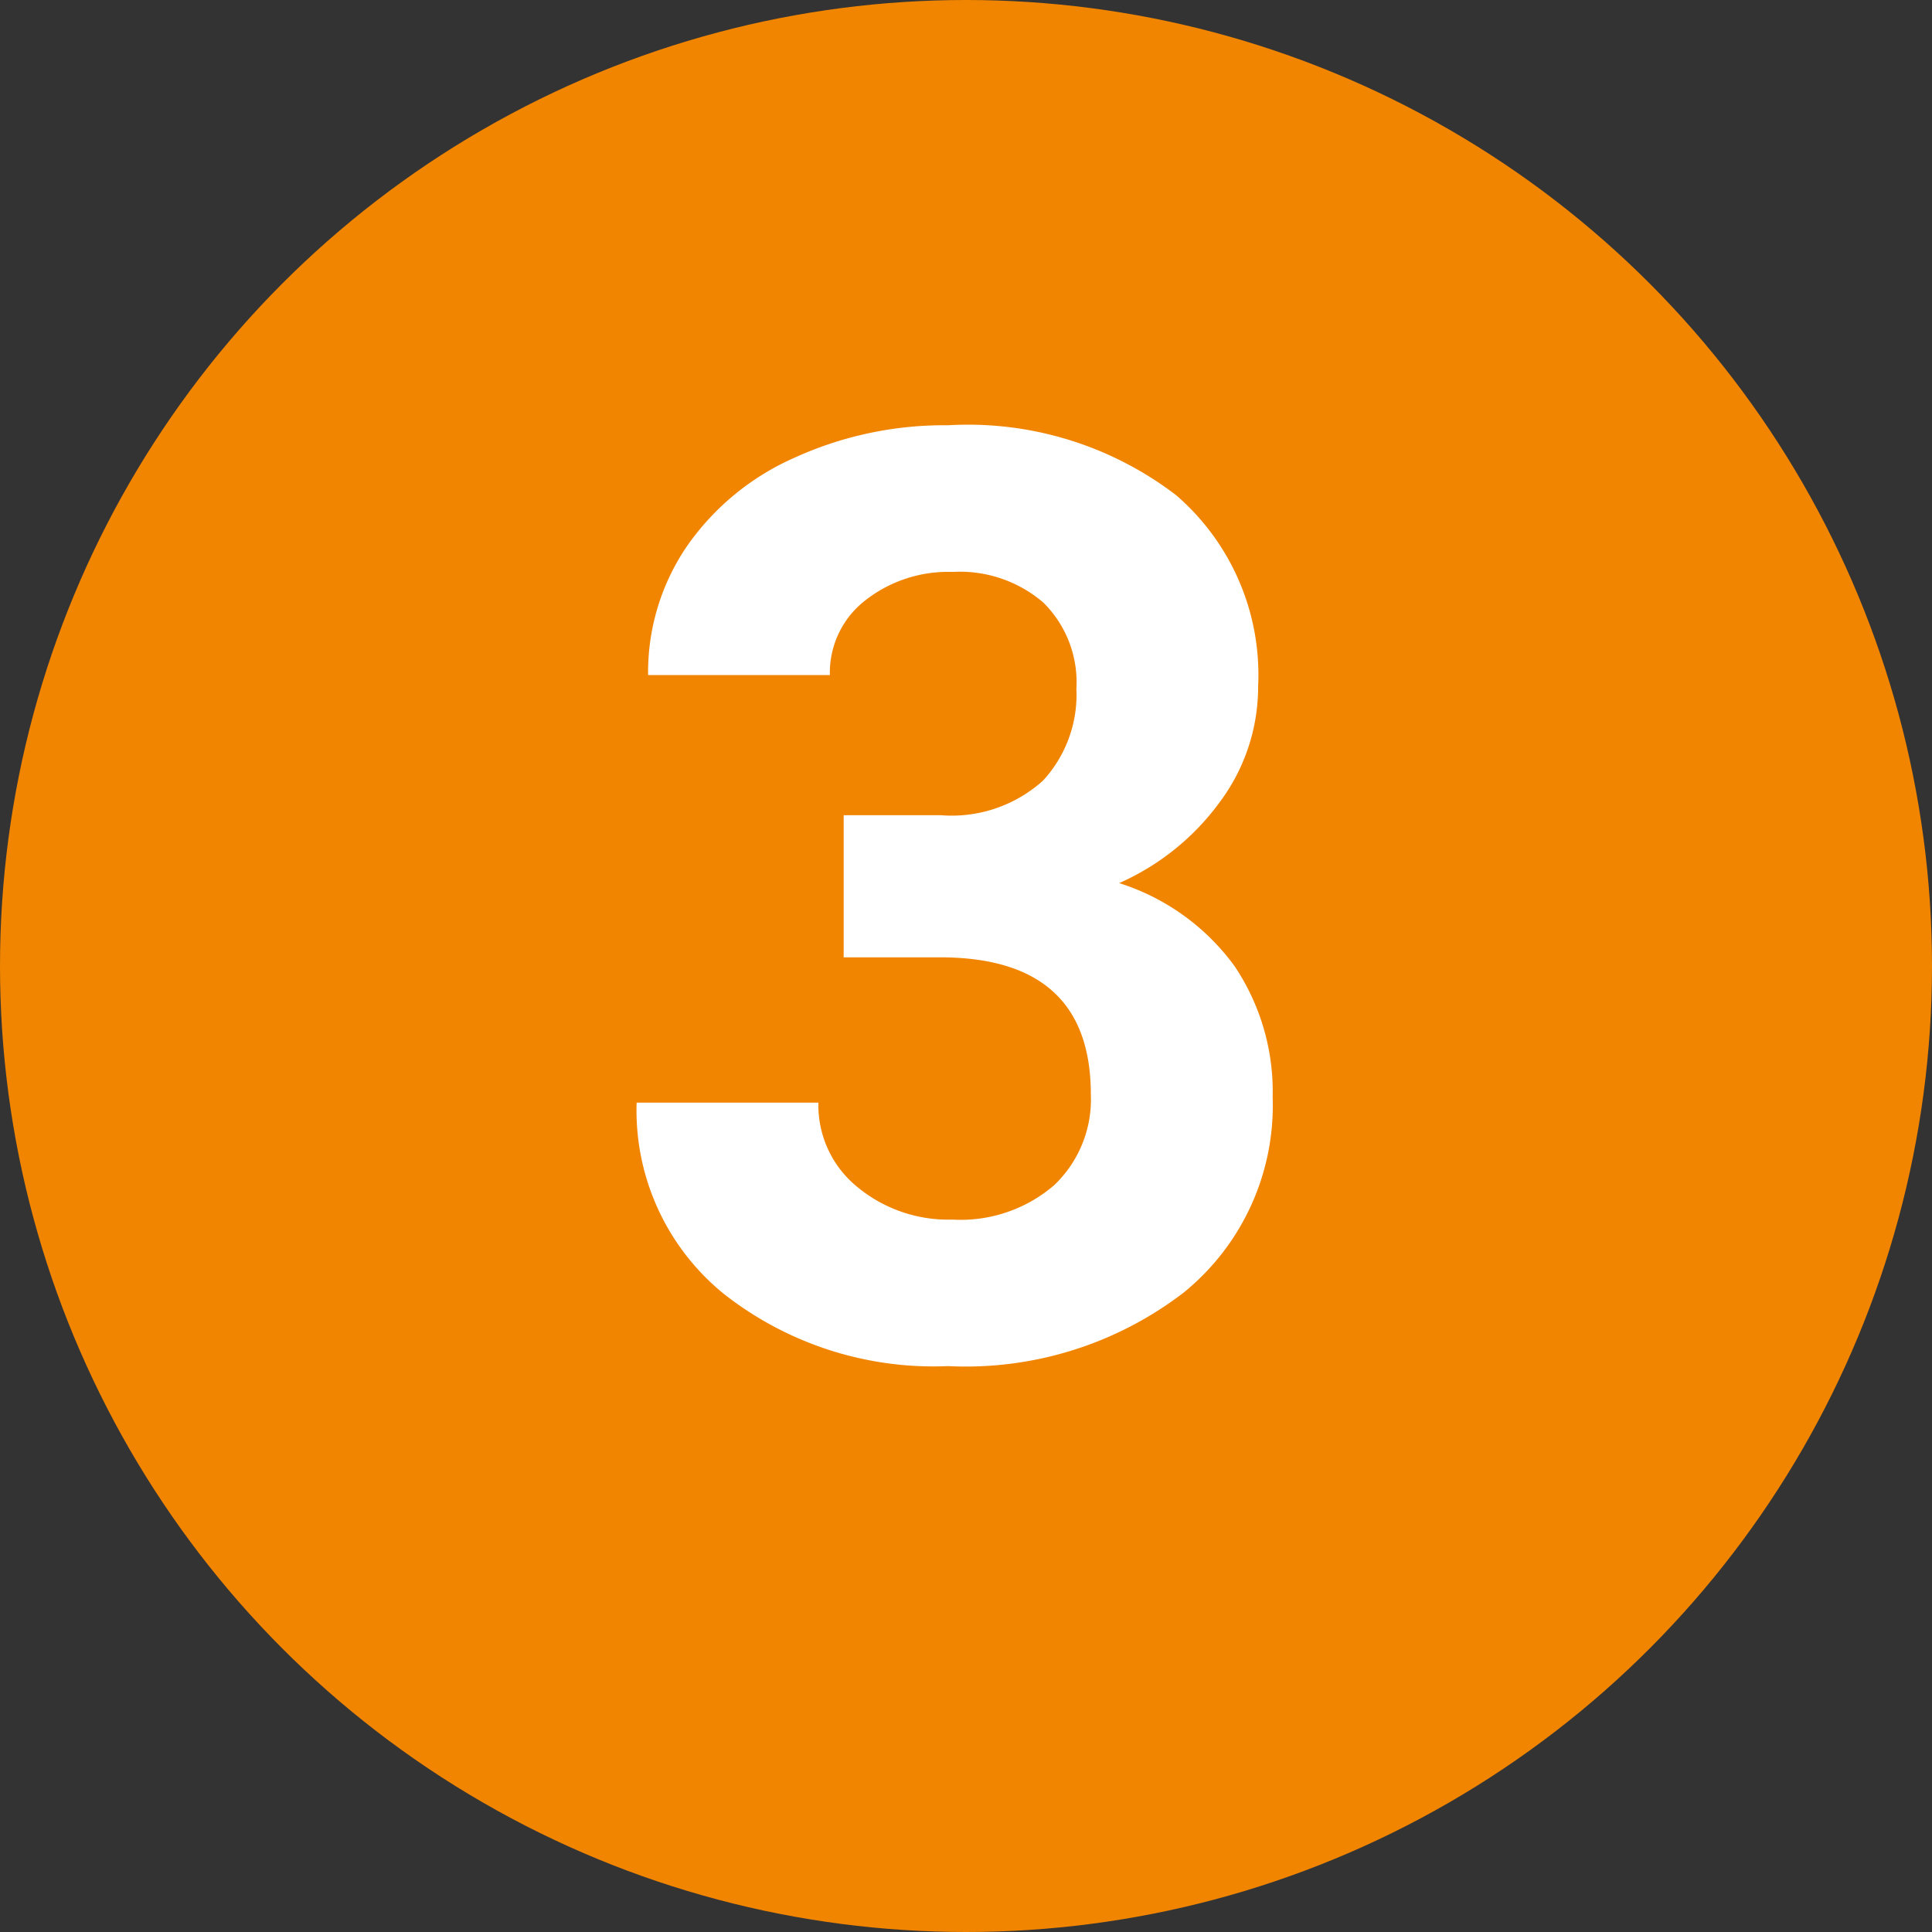
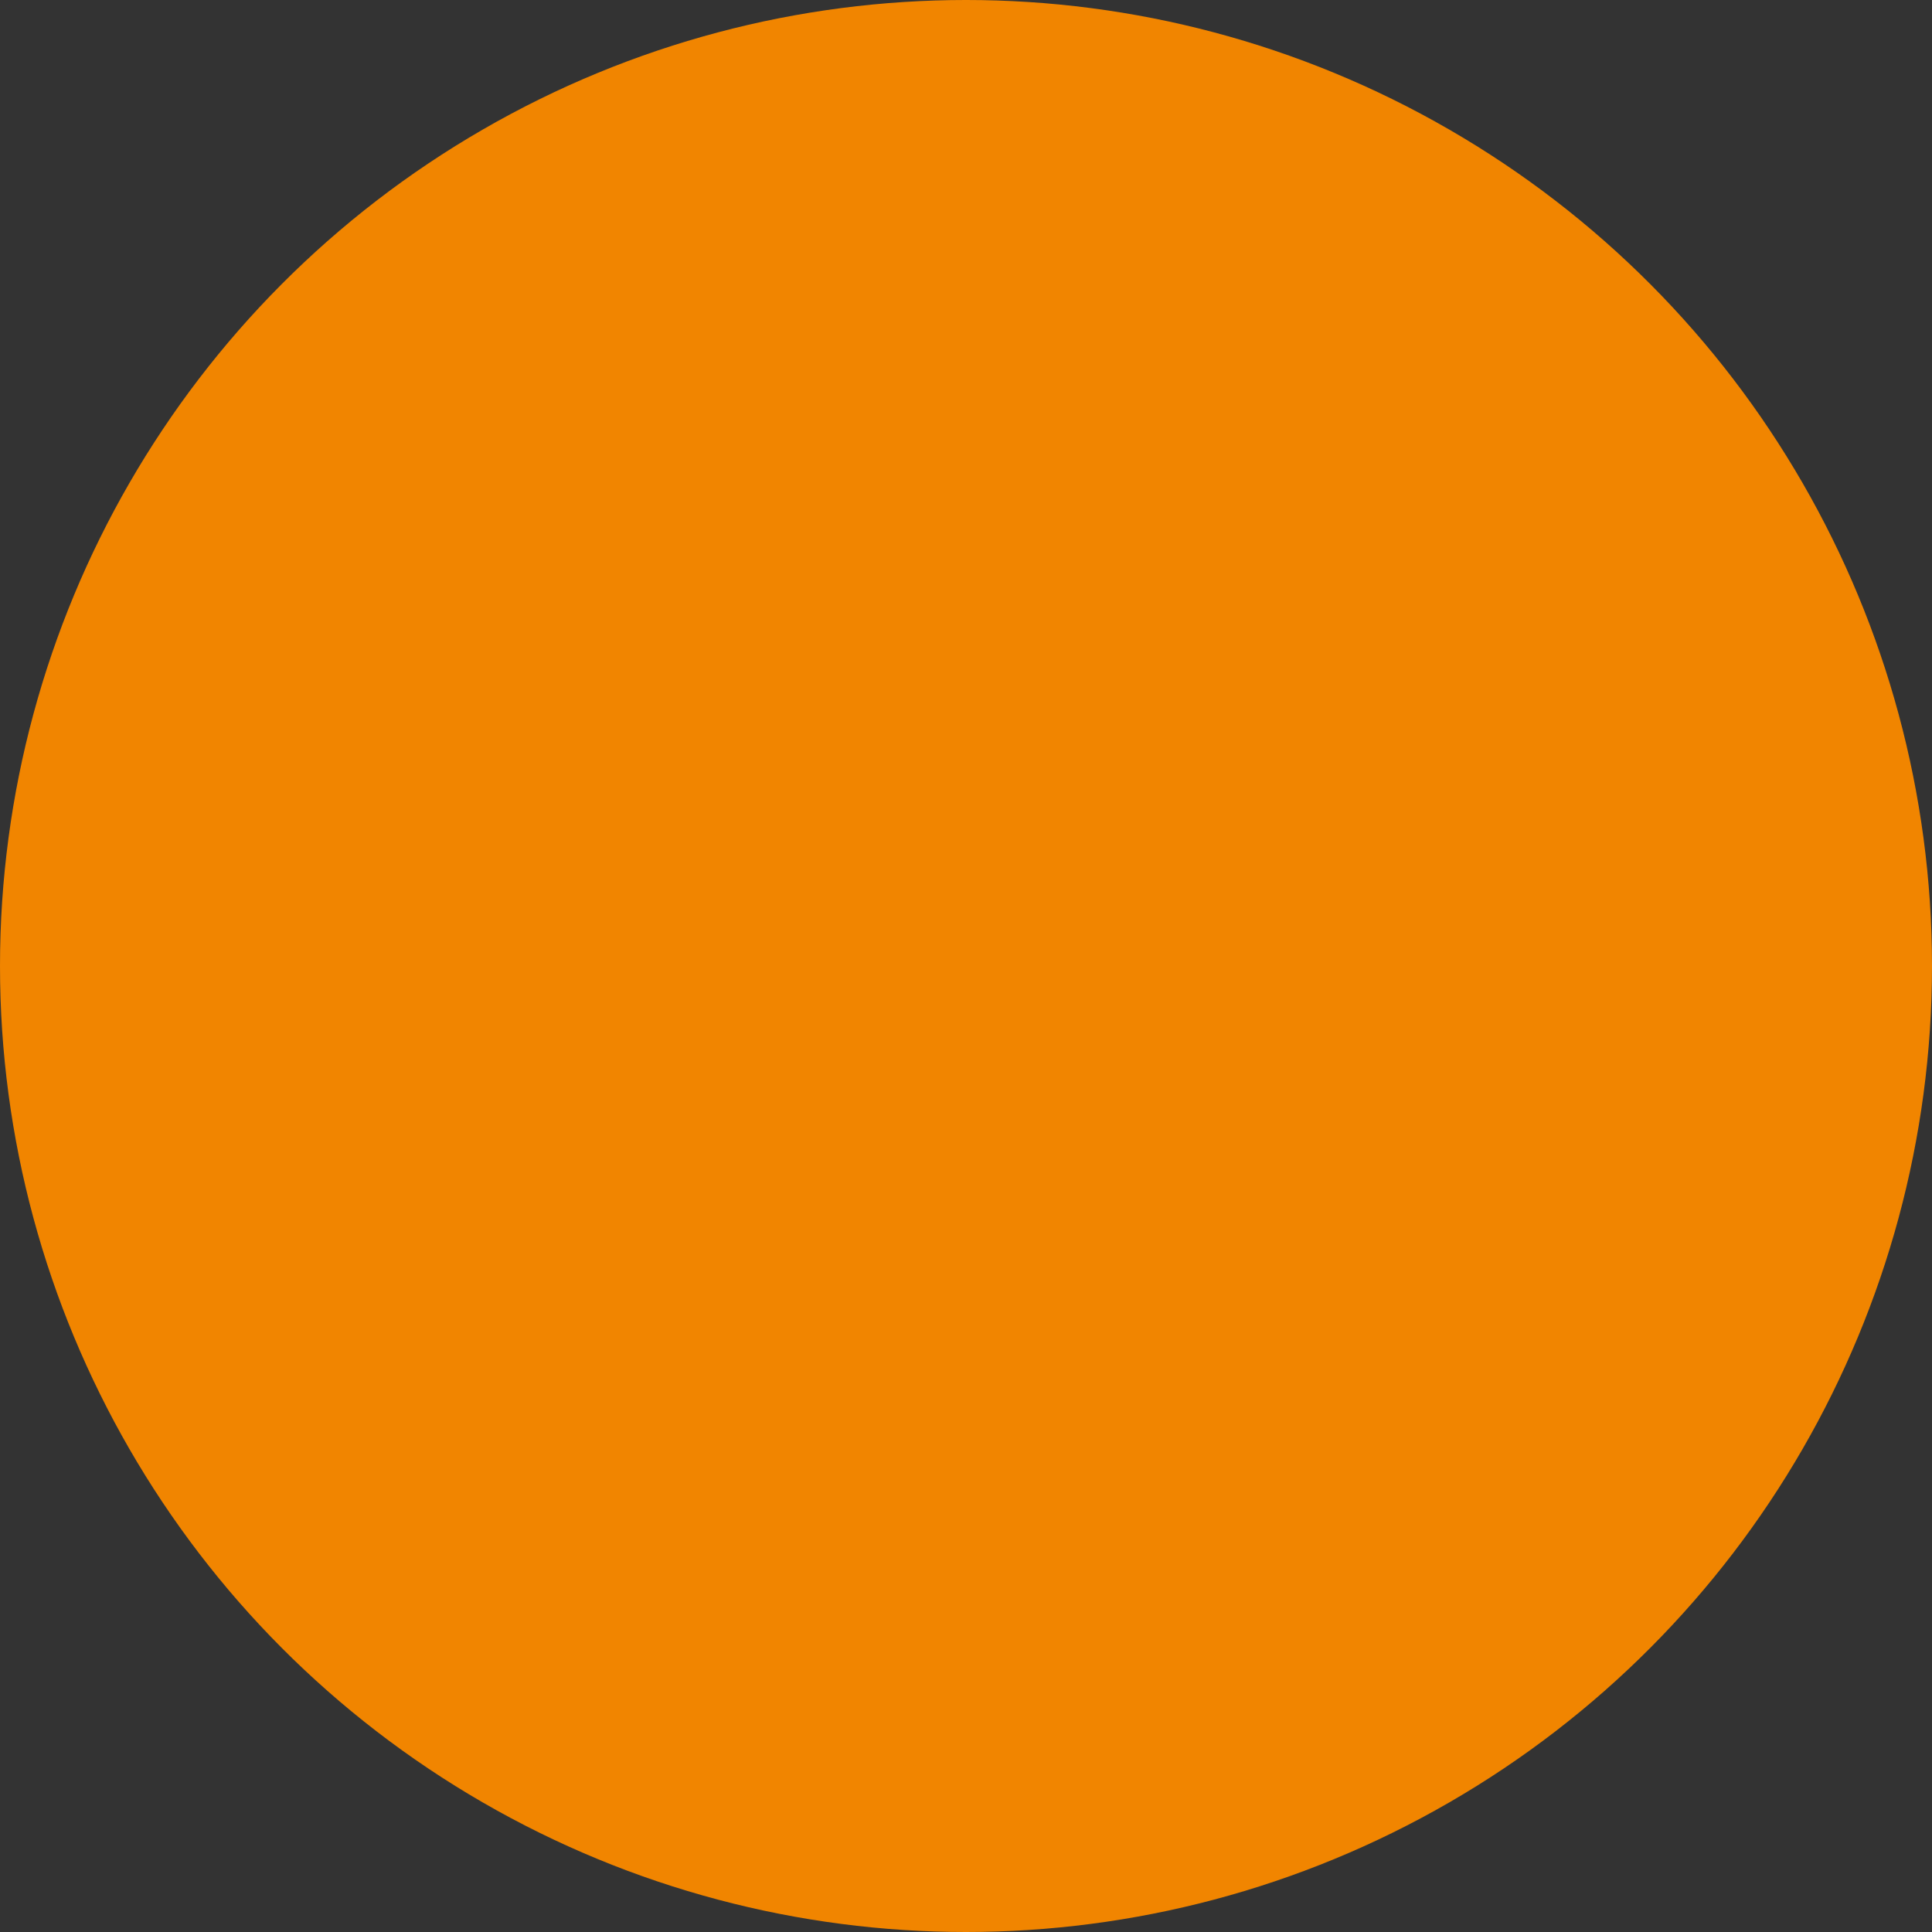
<svg xmlns="http://www.w3.org/2000/svg" width="63" height="63" viewBox="0 0 63 63">
  <rect x="0" y="0" width="63" height="63" fill="#333333" stroke="none" />
  <g id="icon-3" transform="translate(-3664.5 1090.137)">
    <g id="Groupe_384266" data-name="Groupe 384266" transform="translate(3664.501 -1090.24)">
      <g id="Groupe_2269" data-name="Groupe 2269" transform="translate(0)">
        <g id="Groupe_2267" data-name="Groupe 2267" transform="translate(0)">
          <circle id="Ellipse_14" data-name="Ellipse 14" cx="31.5" cy="31.5" r="31.5" transform="translate(-0.001 0.103)" fill="#f18500" />
        </g>
      </g>
    </g>
-     <path id="Tracé_384437" data-name="Tracé 384437" d="M-3.989-17.555H-.831a4.45,4.45,0,0,0,3.343-1.128A4.133,4.133,0,0,0,3.6-21.677a3.655,3.655,0,0,0-1.077-2.81,4.173,4.173,0,0,0-2.963-1,4.374,4.374,0,0,0-2.851.933,2.984,2.984,0,0,0-1.148,2.43h-5.927a7.289,7.289,0,0,1,1.261-4.194,8.4,8.4,0,0,1,3.527-2.9A11.772,11.772,0,0,1-.584-30.27,11.165,11.165,0,0,1,6.839-28a7.732,7.732,0,0,1,2.687,6.245,6.283,6.283,0,0,1-1.251,3.773A8.127,8.127,0,0,1,4.994-15.34a7.419,7.419,0,0,1,3.763,2.707A7.343,7.343,0,0,1,10-8.367,7.86,7.86,0,0,1,7.1-1.989,11.668,11.668,0,0,1-.584.41,11.063,11.063,0,0,1-7.9-1.948a7.7,7.7,0,0,1-2.84-6.234h5.927A3.434,3.434,0,0,0-3.548-5.435,4.648,4.648,0,0,0-.441-4.368,4.669,4.669,0,0,0,2.871-5.486a3.858,3.858,0,0,0,1.2-2.963q0-4.471-4.922-4.471H-3.989Z" transform="translate(3696 -1046)" fill="#fff" />
  </g>
</svg>